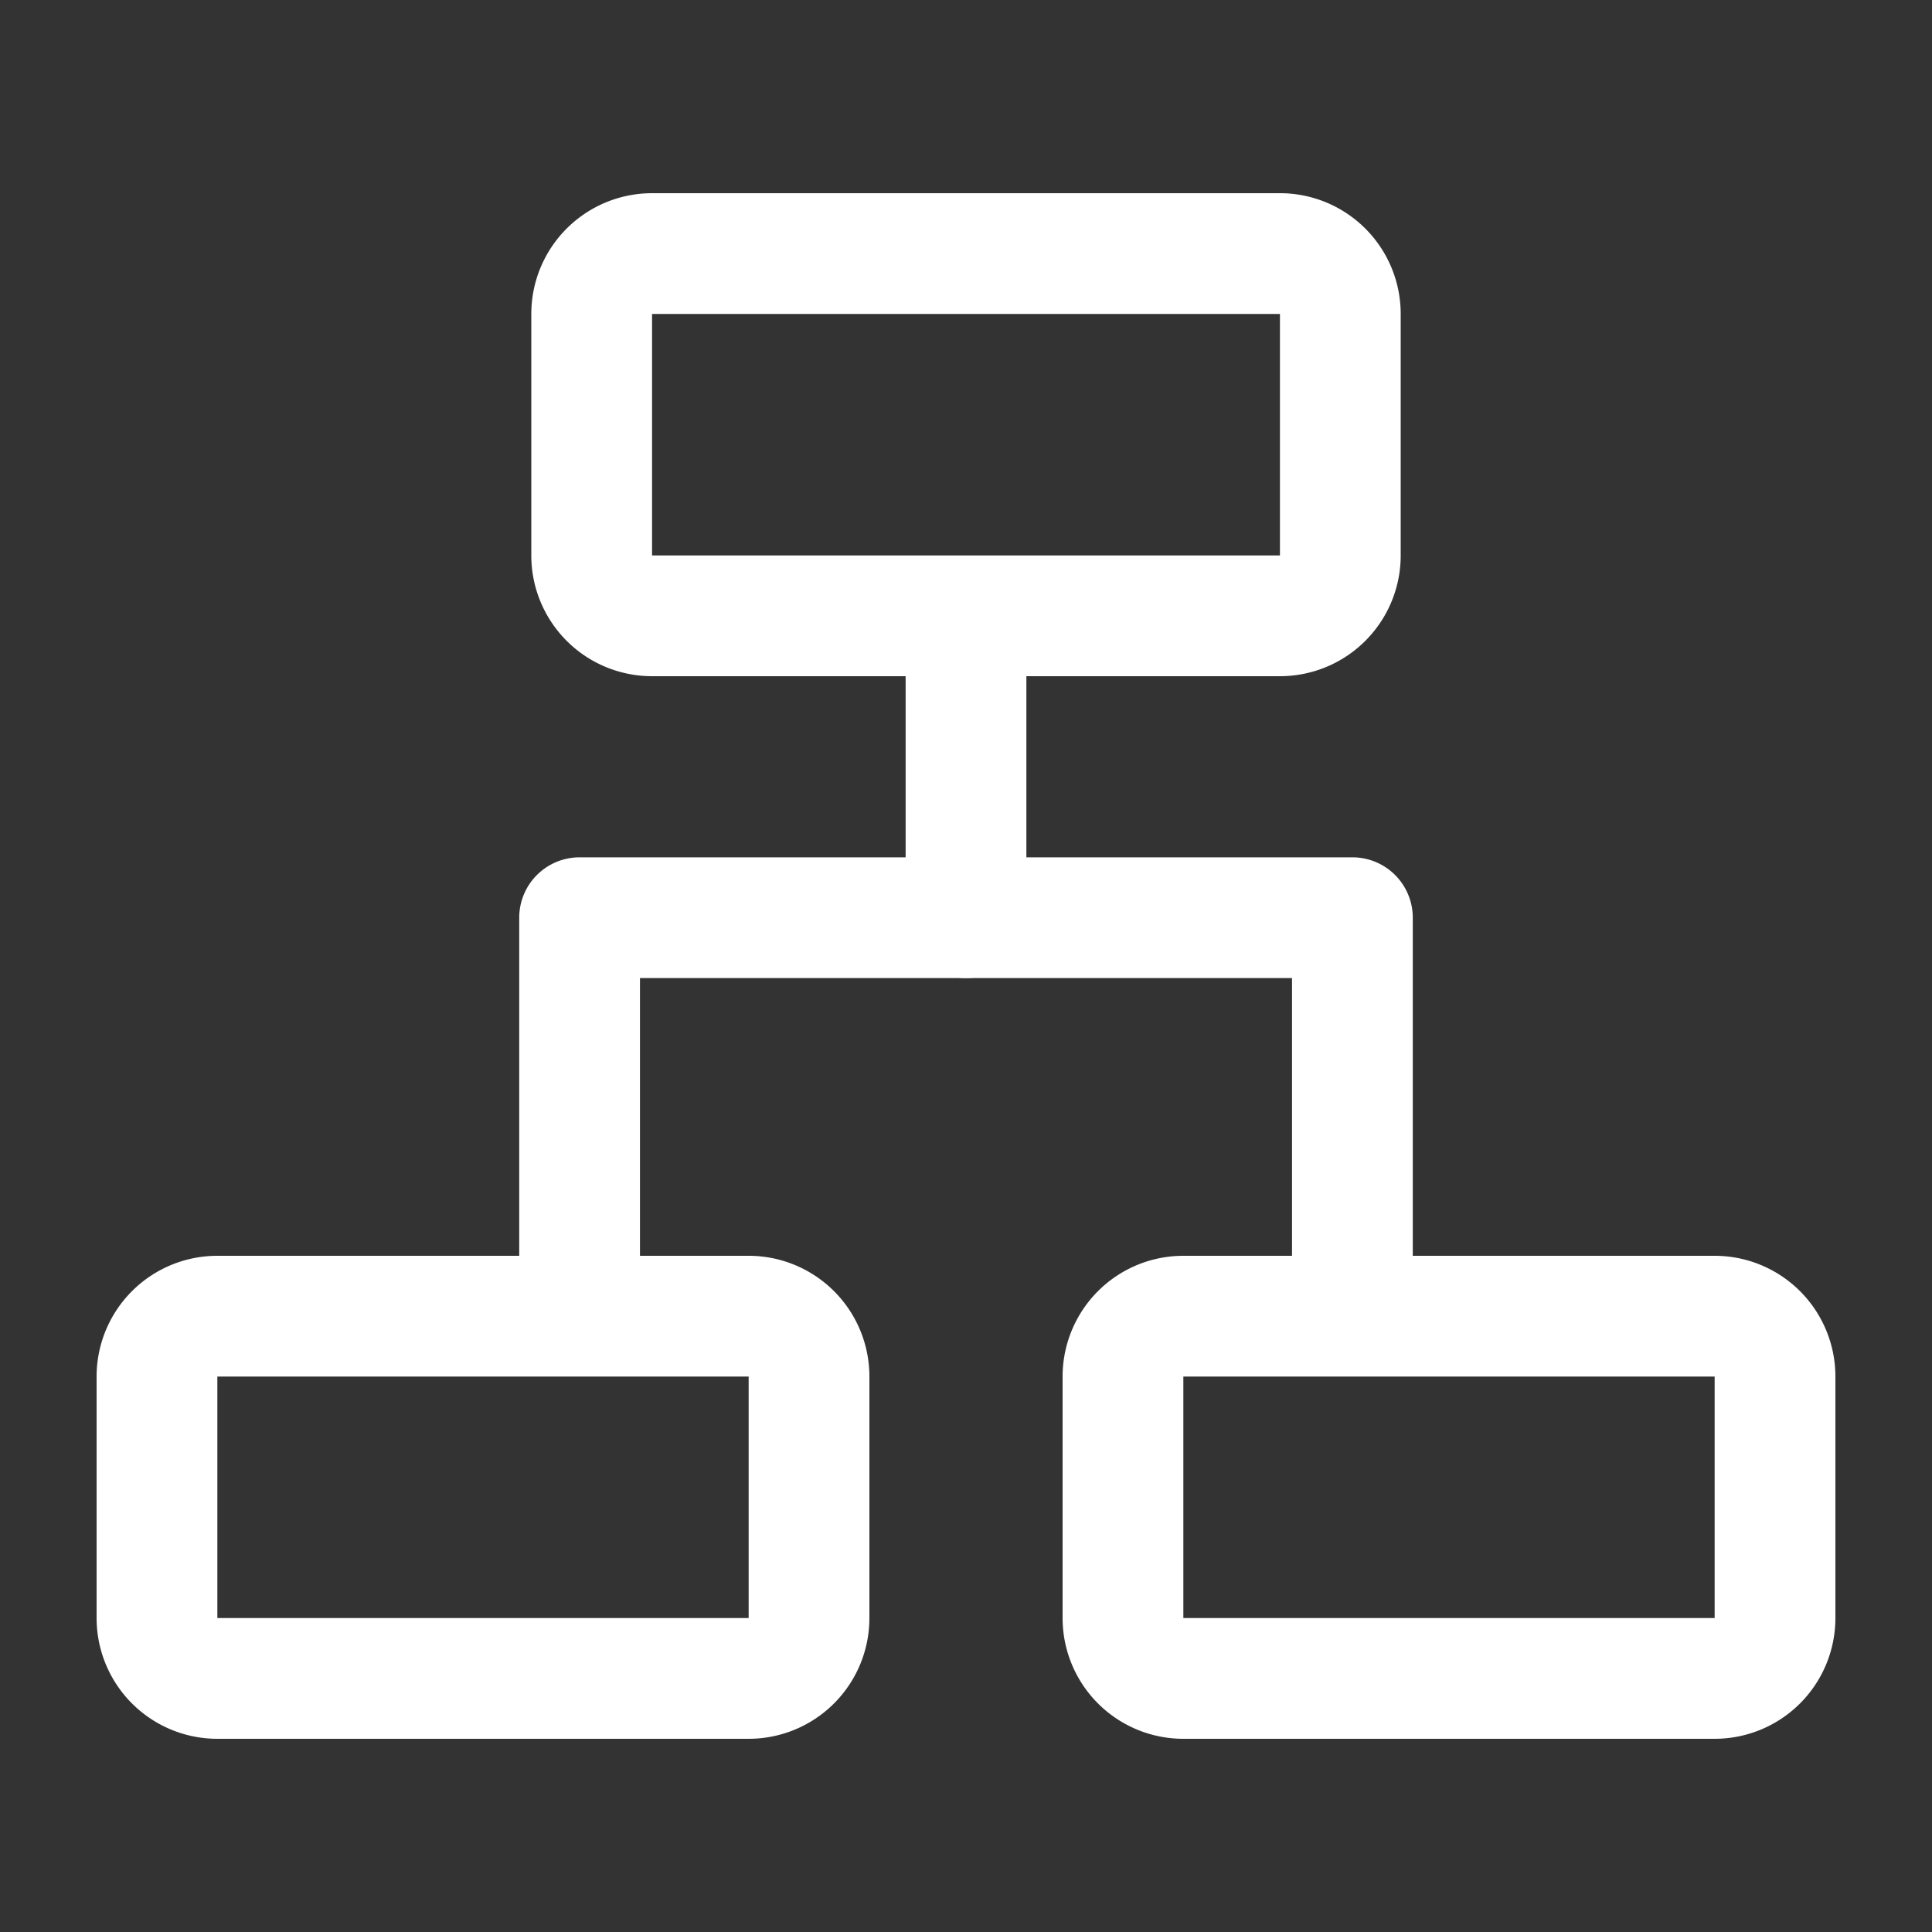
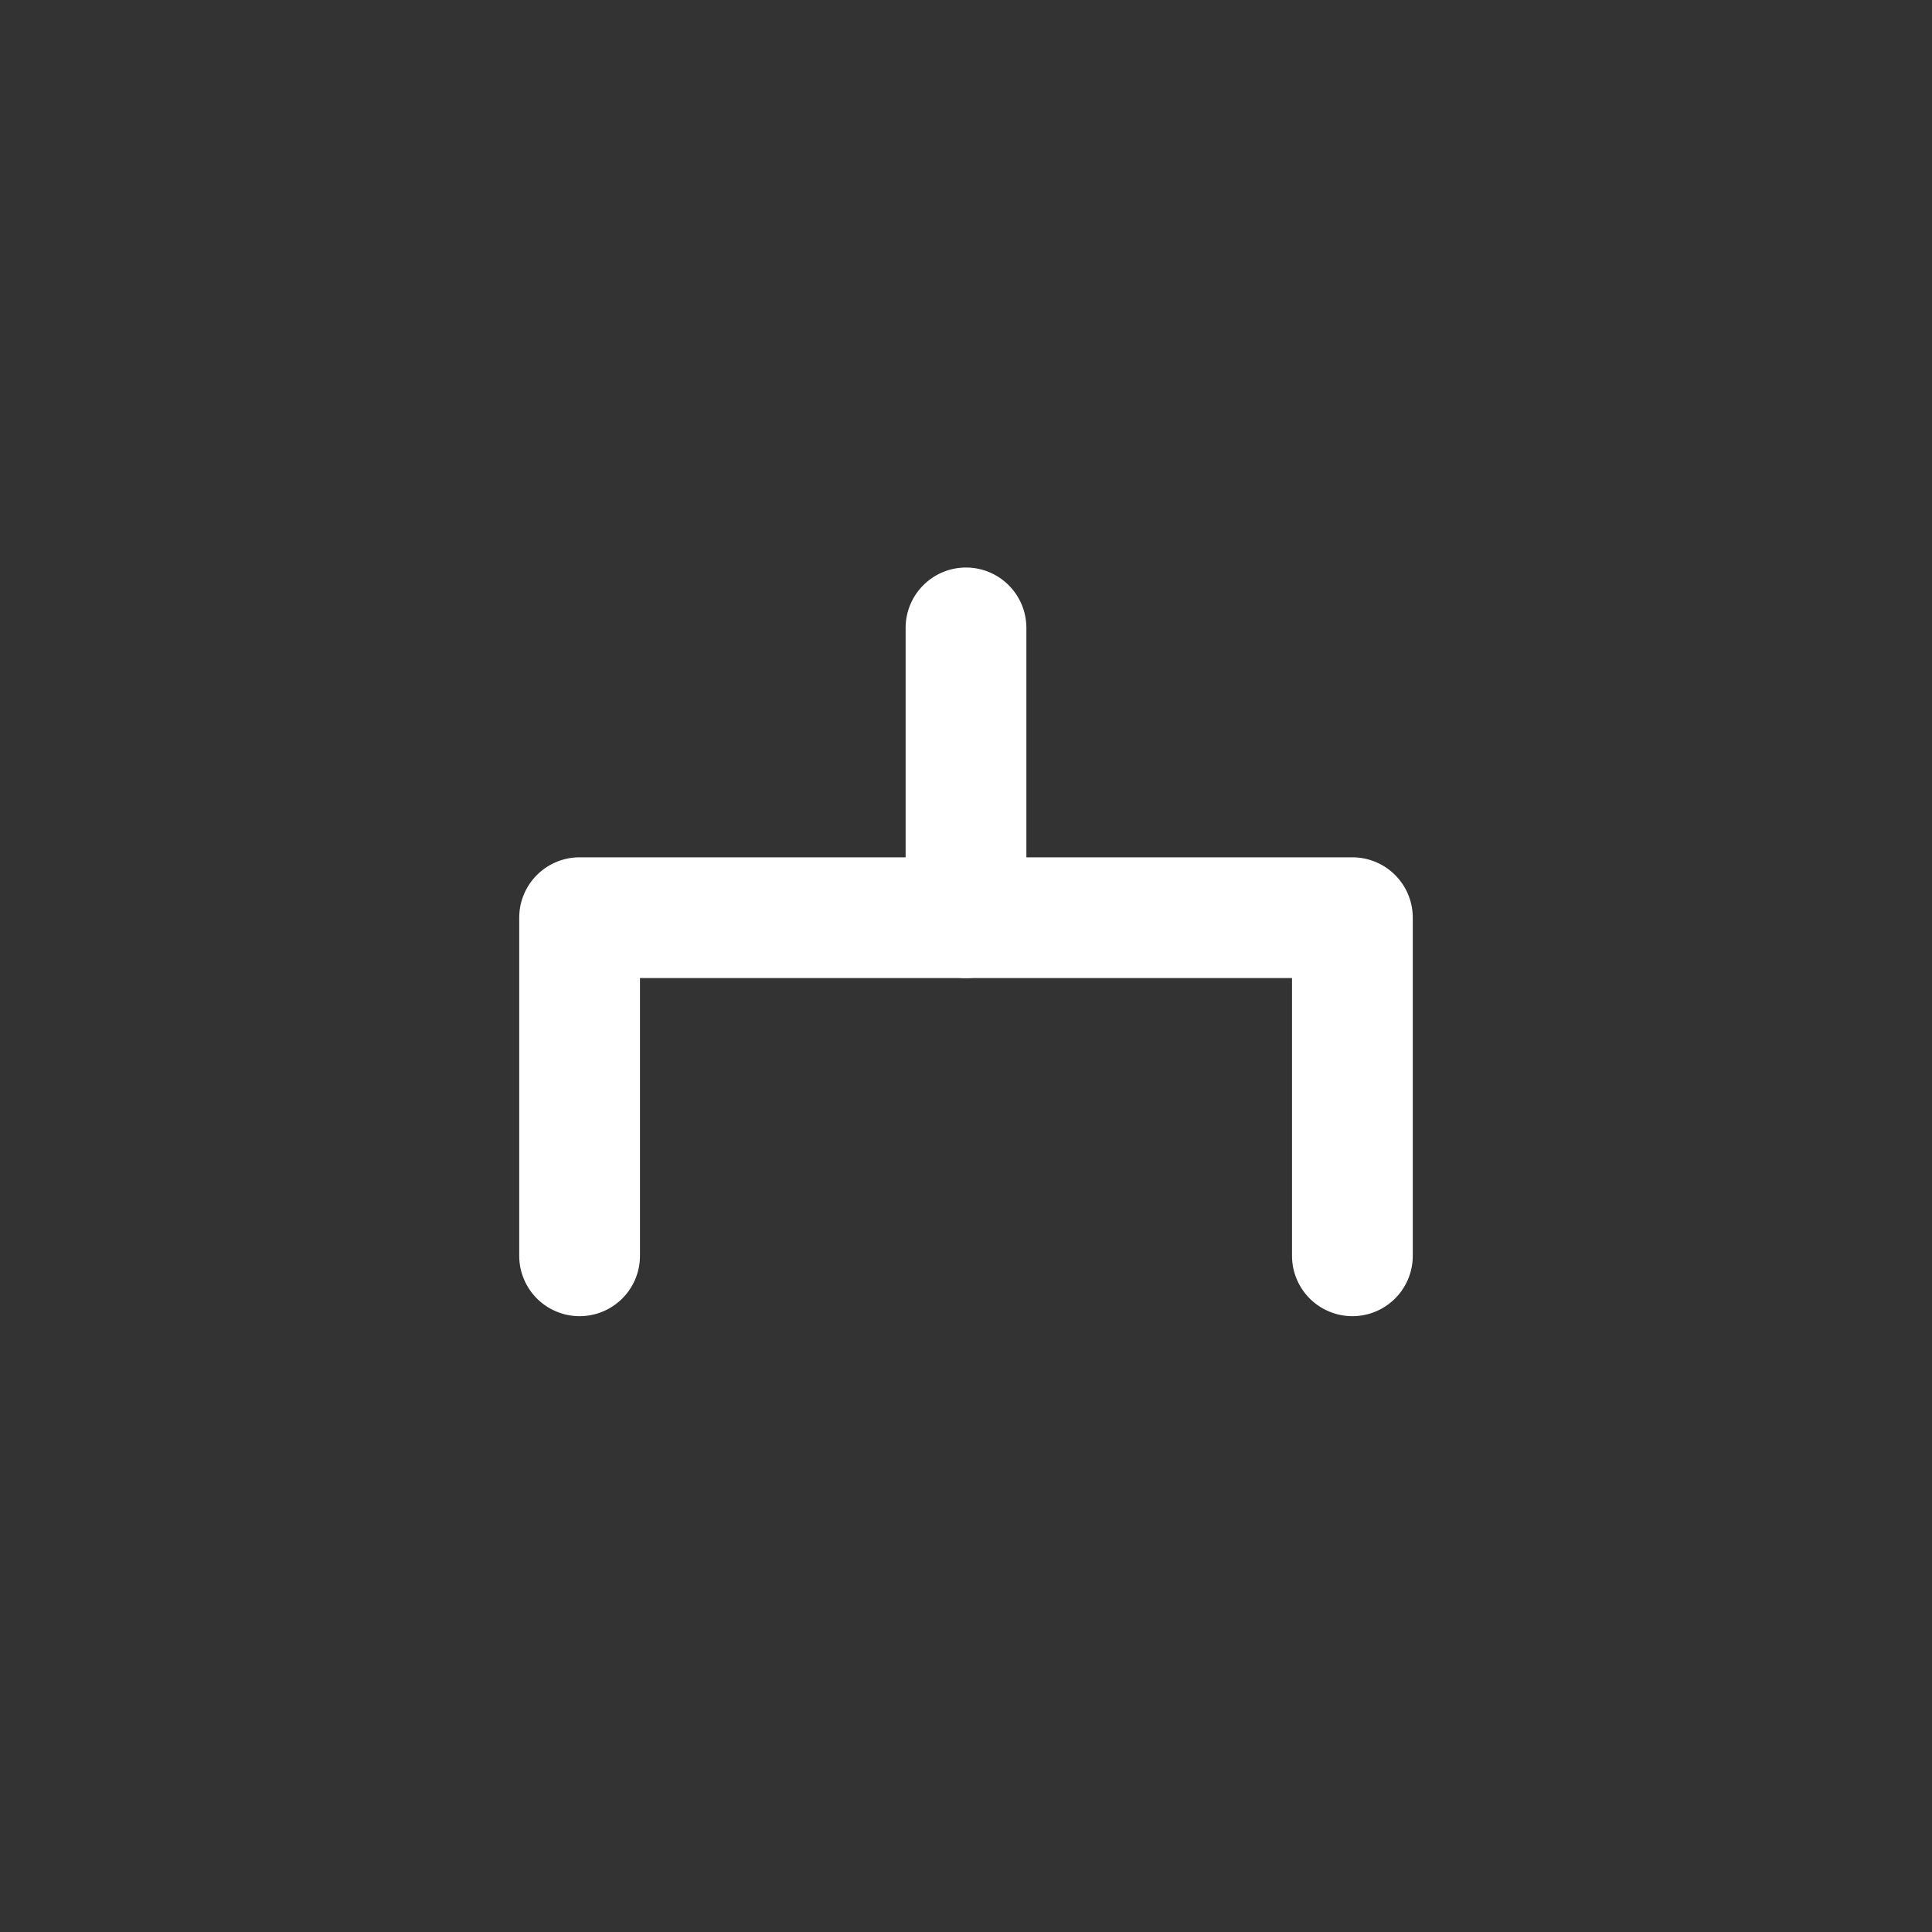
<svg xmlns="http://www.w3.org/2000/svg" t="1719395160093" class="icon" viewBox="0 0 1024 1024" version="1.1" p-id="93223" width="64" height="64">
  <rect x="0" y="0" width="1024" height="1024" fill="#333333" stroke="none" />
-   <path d="M678.4 166.4v128H345.6v-128h332.8z m-332.8-64a64 64 0 0 0-64 64v128a64 64 0 0 0 64 64h332.8a64 64 0 0 0 64-64v-128a64 64 0 0 0-64-64H345.6zM396.8 729.6v128H115.2v-128h281.6z m-281.6-64a64 64 0 0 0-64 64v128a64 64 0 0 0 64 64h281.6a64 64 0 0 0 64-64v-128a64 64 0 0 0-64-64H115.2zM908.8 729.6v128H627.2v-128h281.6z m-281.6-64a64 64 0 0 0-64 64v128a64 64 0 0 0 64 64h281.6a64 64 0 0 0 64-64v-128a64 64 0 0 0-64-64H627.2z" fill="#ffffff" p-id="93224" />
  <path d="M275.2 486.4a32 32 0 0 1 32-32h409.6a32 32 0 0 1 32 32v179.2a32 32 0 1 1-64 0V518.4H339.2v147.2a32 32 0 1 1-64 0V486.4z" fill="#ffffff" p-id="93225" />
  <path d="M512 300.8a32 32 0 0 1 32 32v153.6a32 32 0 0 1-64 0V332.8a32 32 0 0 1 32-32z" fill="#ffffff" p-id="93226" />
</svg>